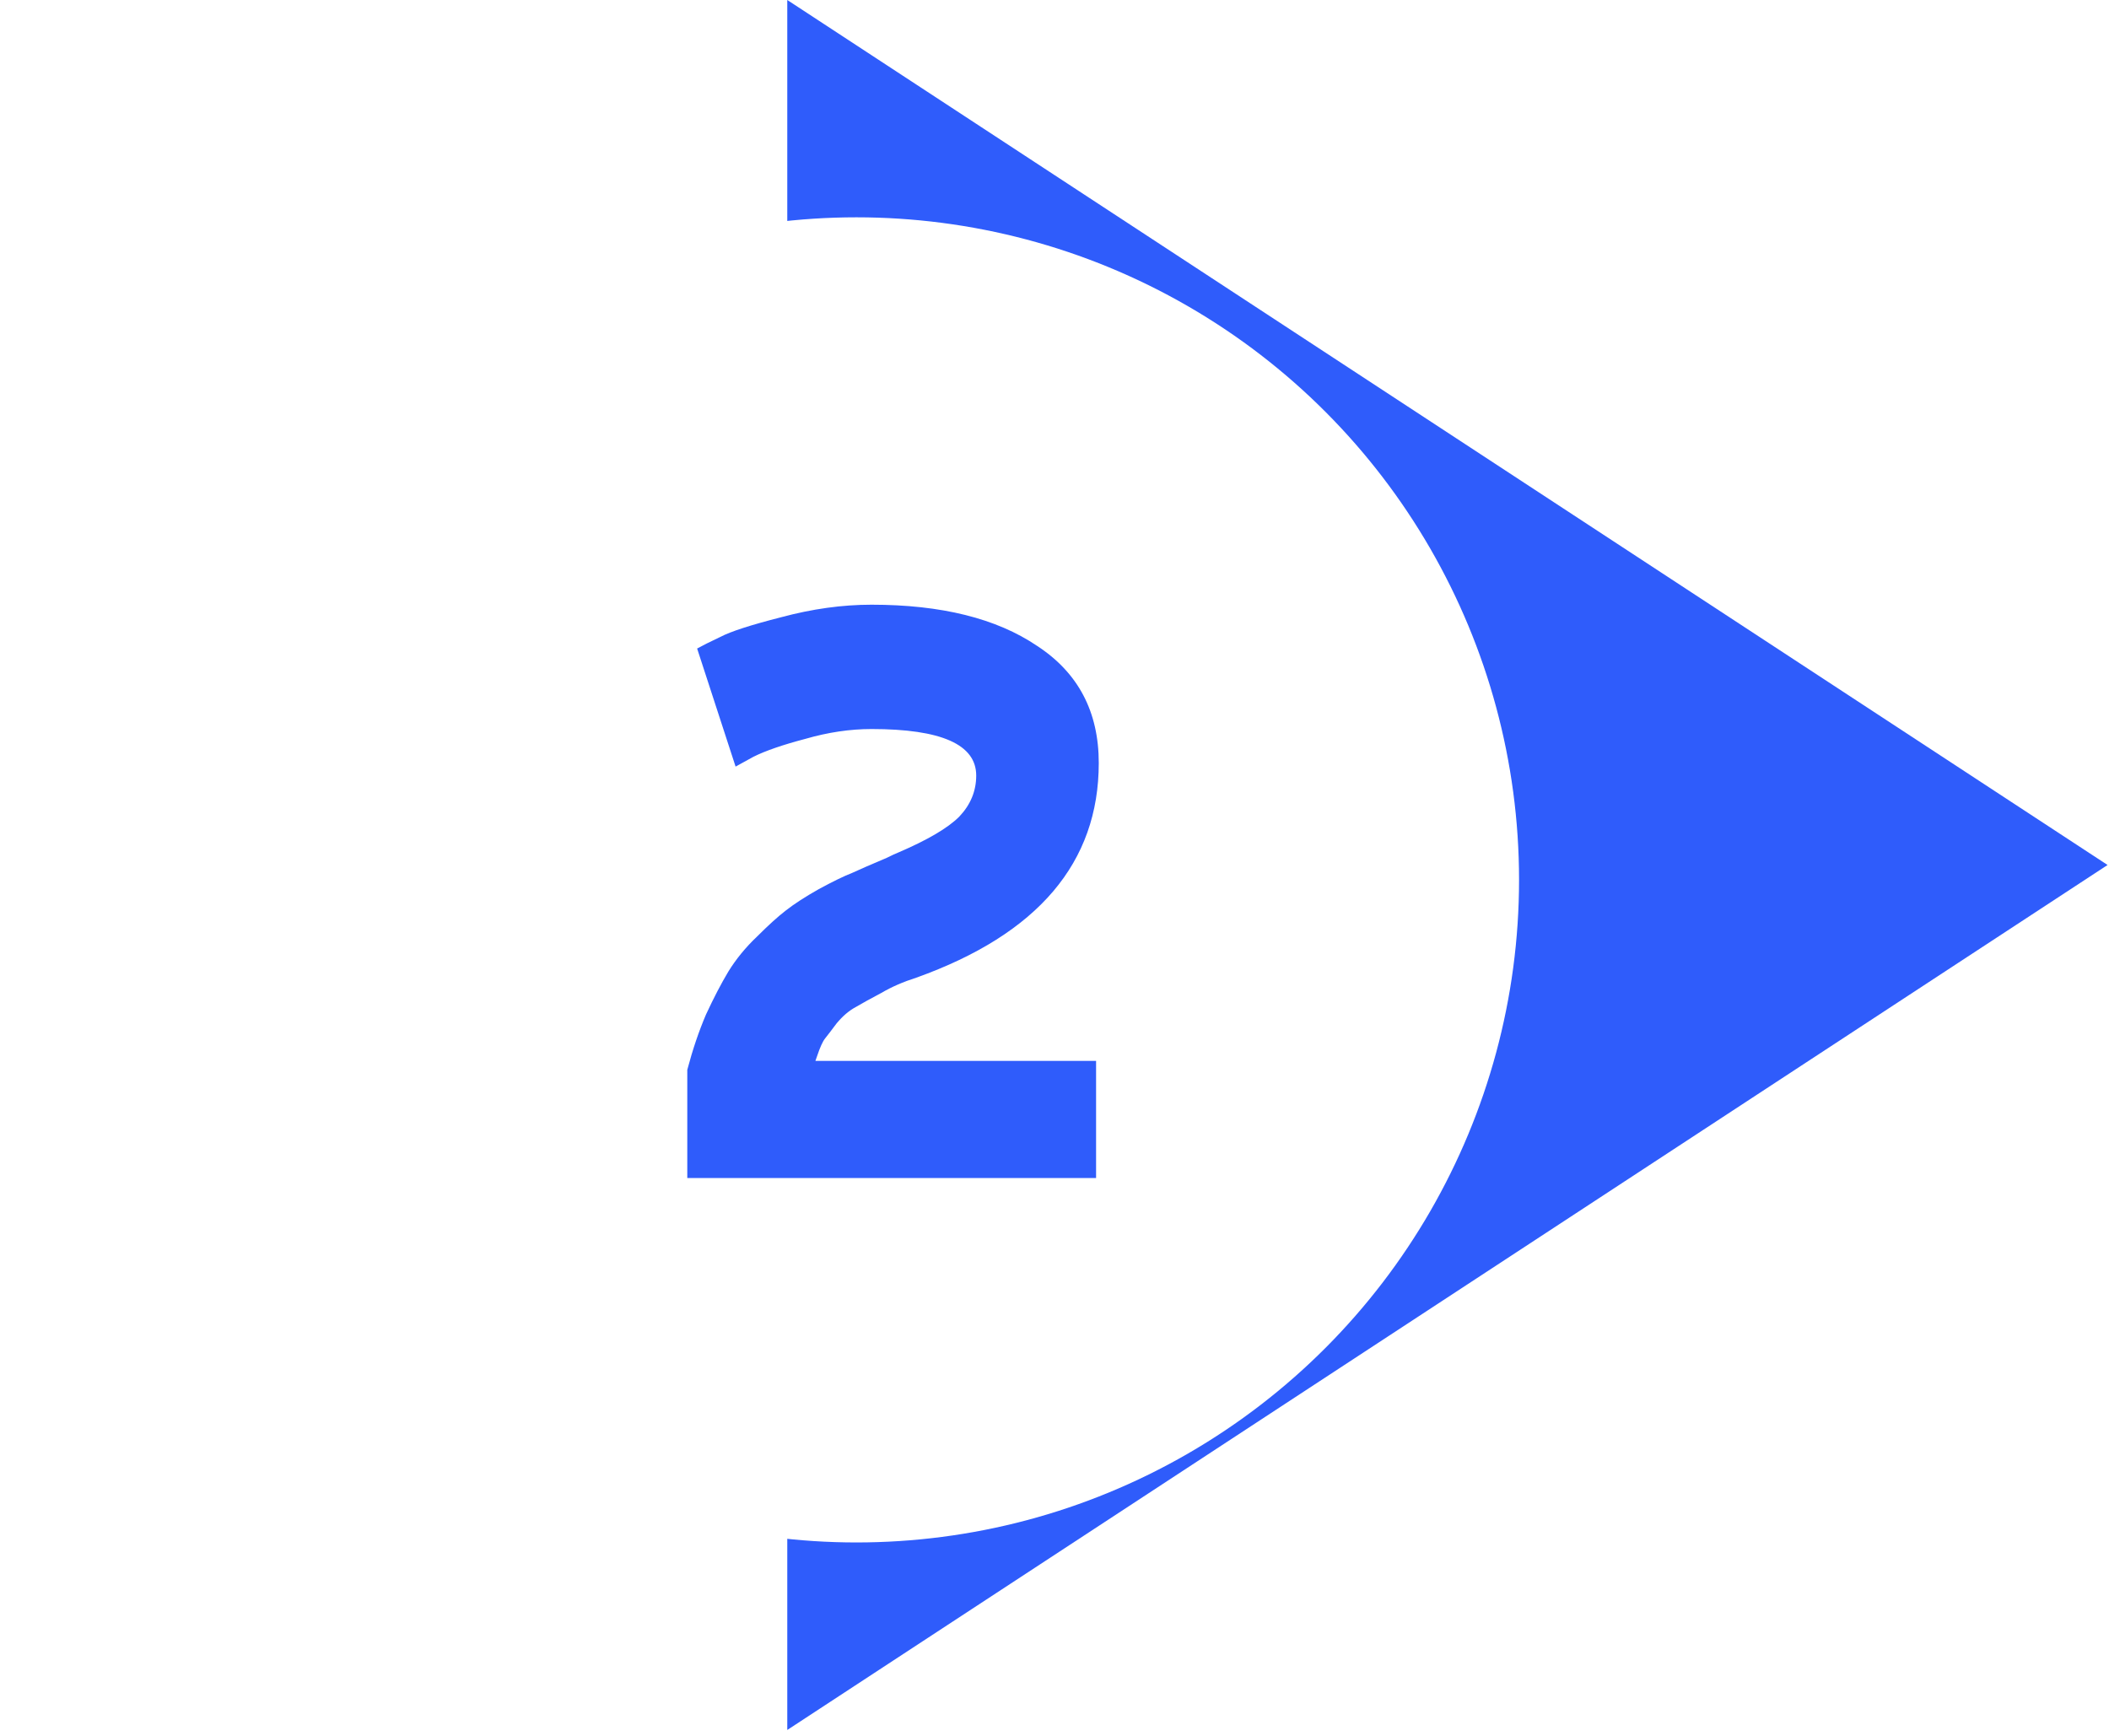
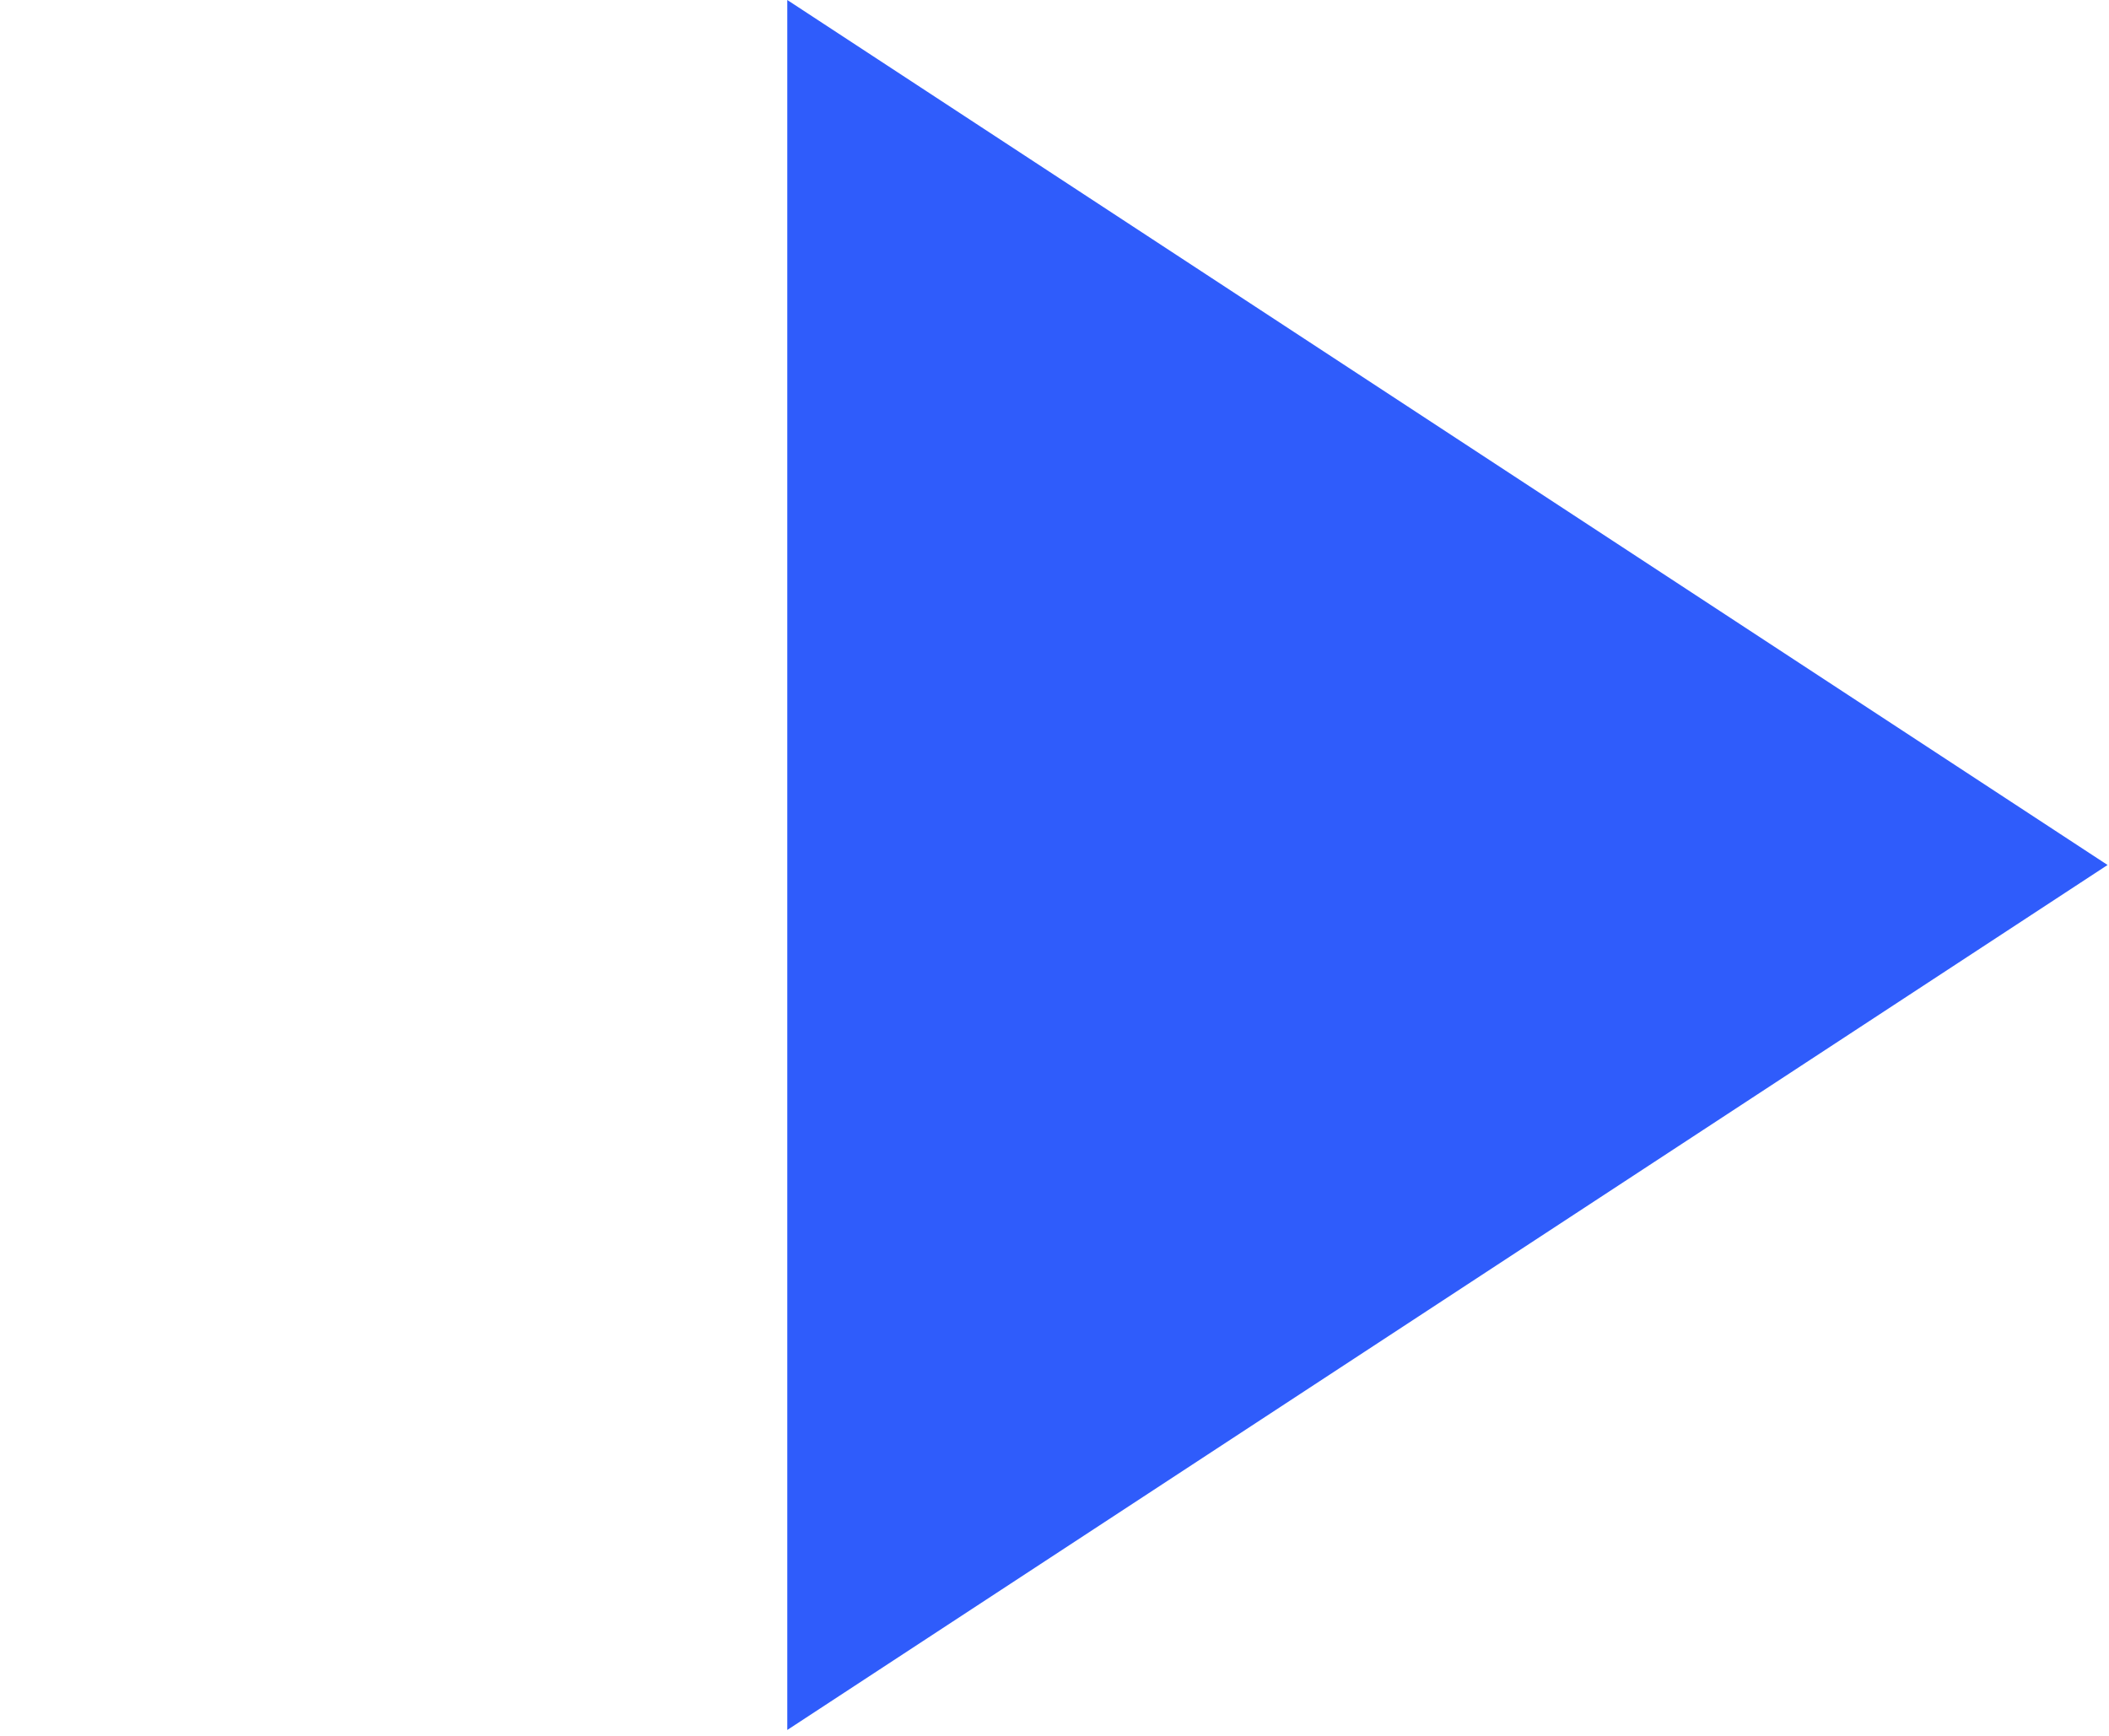
<svg xmlns="http://www.w3.org/2000/svg" width="283" height="233" viewBox="0 0 283 233" fill="none">
  <path d="M282.808 116.078L105.642 232.157L105.642 -0.001L282.808 116.078Z" fill="#2F5CFB" />
  <g filter="url(#filter0_d_365_1497)">
-     <circle cx="116.922" cy="116.078" r="88.915" fill="white" />
-   </g>
-   <path d="M92.225 143.565L100.747 142.365H147.079V158.089H92.225V143.565ZM120.552 114.398C124.473 112.717 127.194 111.117 128.715 109.596C130.235 107.996 130.995 106.155 130.995 104.075C130.995 99.914 126.314 97.833 116.951 97.833C114.071 97.833 111.11 98.273 108.069 99.153C105.028 99.954 102.708 100.754 101.107 101.554L98.707 102.874L93.545 87.03C94.265 86.63 95.306 86.11 96.666 85.47C98.026 84.75 100.747 83.869 104.828 82.829C108.989 81.709 113.03 81.149 116.951 81.149C126.314 81.149 133.716 82.989 139.157 86.67C144.679 90.271 147.44 95.513 147.44 102.394C147.44 115.758 139.277 125.36 122.953 131.202C121.193 131.762 119.632 132.442 118.272 133.243C116.911 133.963 115.751 134.603 114.791 135.163C113.911 135.643 113.07 136.363 112.27 137.324C111.55 138.284 111.03 138.964 110.71 139.364C110.39 139.764 110.03 140.565 109.629 141.765C109.229 142.885 108.989 143.565 108.909 143.805C108.829 143.965 108.629 144.686 108.309 145.966L107.469 154.488L92.225 143.565C92.945 140.845 93.785 138.364 94.745 136.123C95.786 133.883 96.786 131.962 97.746 130.362C98.787 128.681 100.067 127.121 101.587 125.681C103.108 124.16 104.388 123 105.428 122.2C106.549 121.319 108.029 120.359 109.869 119.319C111.79 118.279 113.27 117.558 114.311 117.158C115.351 116.678 116.911 115.998 118.992 115.118C119.632 114.798 120.152 114.558 120.552 114.398Z" fill="#2F5CFB" />
+     </g>
  <defs>
    <filter id="filter0_d_365_1497" x="0" y="15.16" width="217.84" height="217.84" filterUnits="userSpaceOnUse" color-interpolation-filters="sRGB">
      <feFlood flood-opacity="0" result="BackgroundImageFix" />
      <feColorMatrix in="SourceAlpha" type="matrix" values="0 0 0 0 0 0 0 0 0 0 0 0 0 0 0 0 0 0 127 0" result="hardAlpha" />
      <feOffset dx="-2" dy="2" />
      <feGaussianBlur stdDeviation="2.5" />
      <feComposite in2="hardAlpha" operator="out" />
      <feColorMatrix type="matrix" values="0 0 0 0 0.067 0 0 0 0 0.067 0 0 0 0 0.067 0 0 0 0.19 0" />
      <feBlend mode="normal" in2="BackgroundImageFix" result="effect1_dropShadow_365_1497" />
      <feBlend mode="normal" in="SourceGraphic" in2="effect1_dropShadow_365_1497" result="shape" />
    </filter>
  </defs>
</svg>